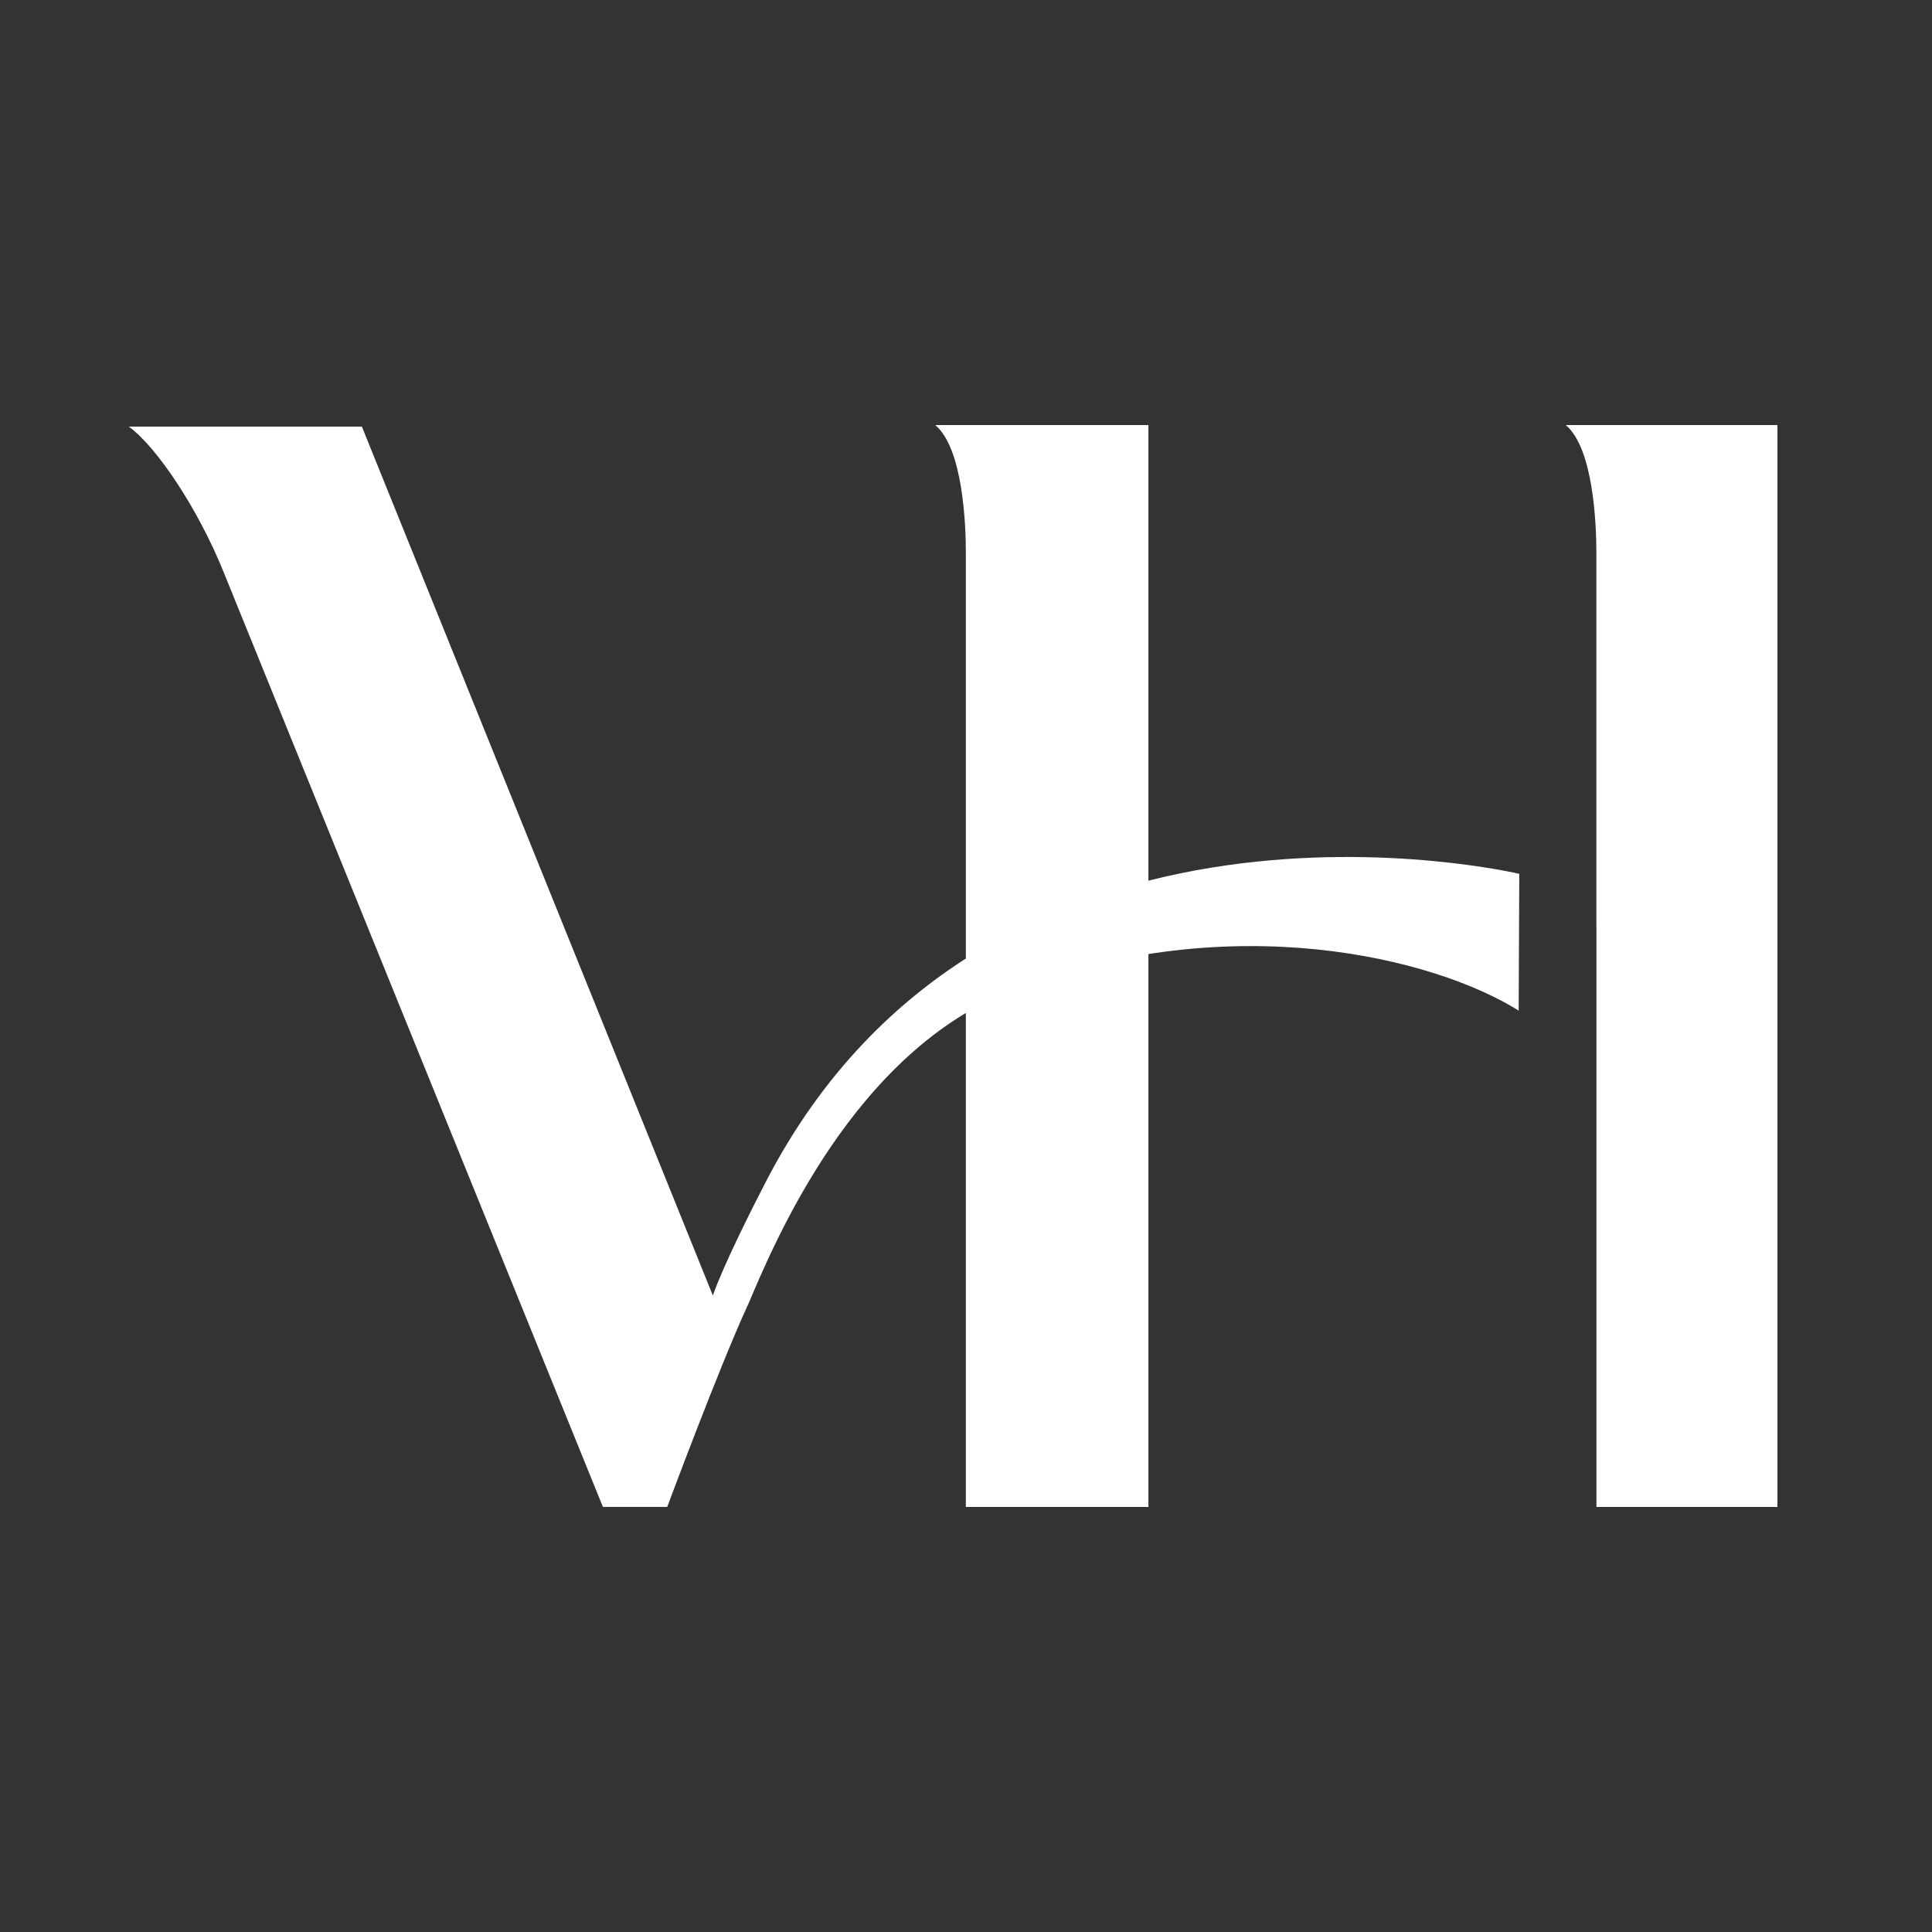
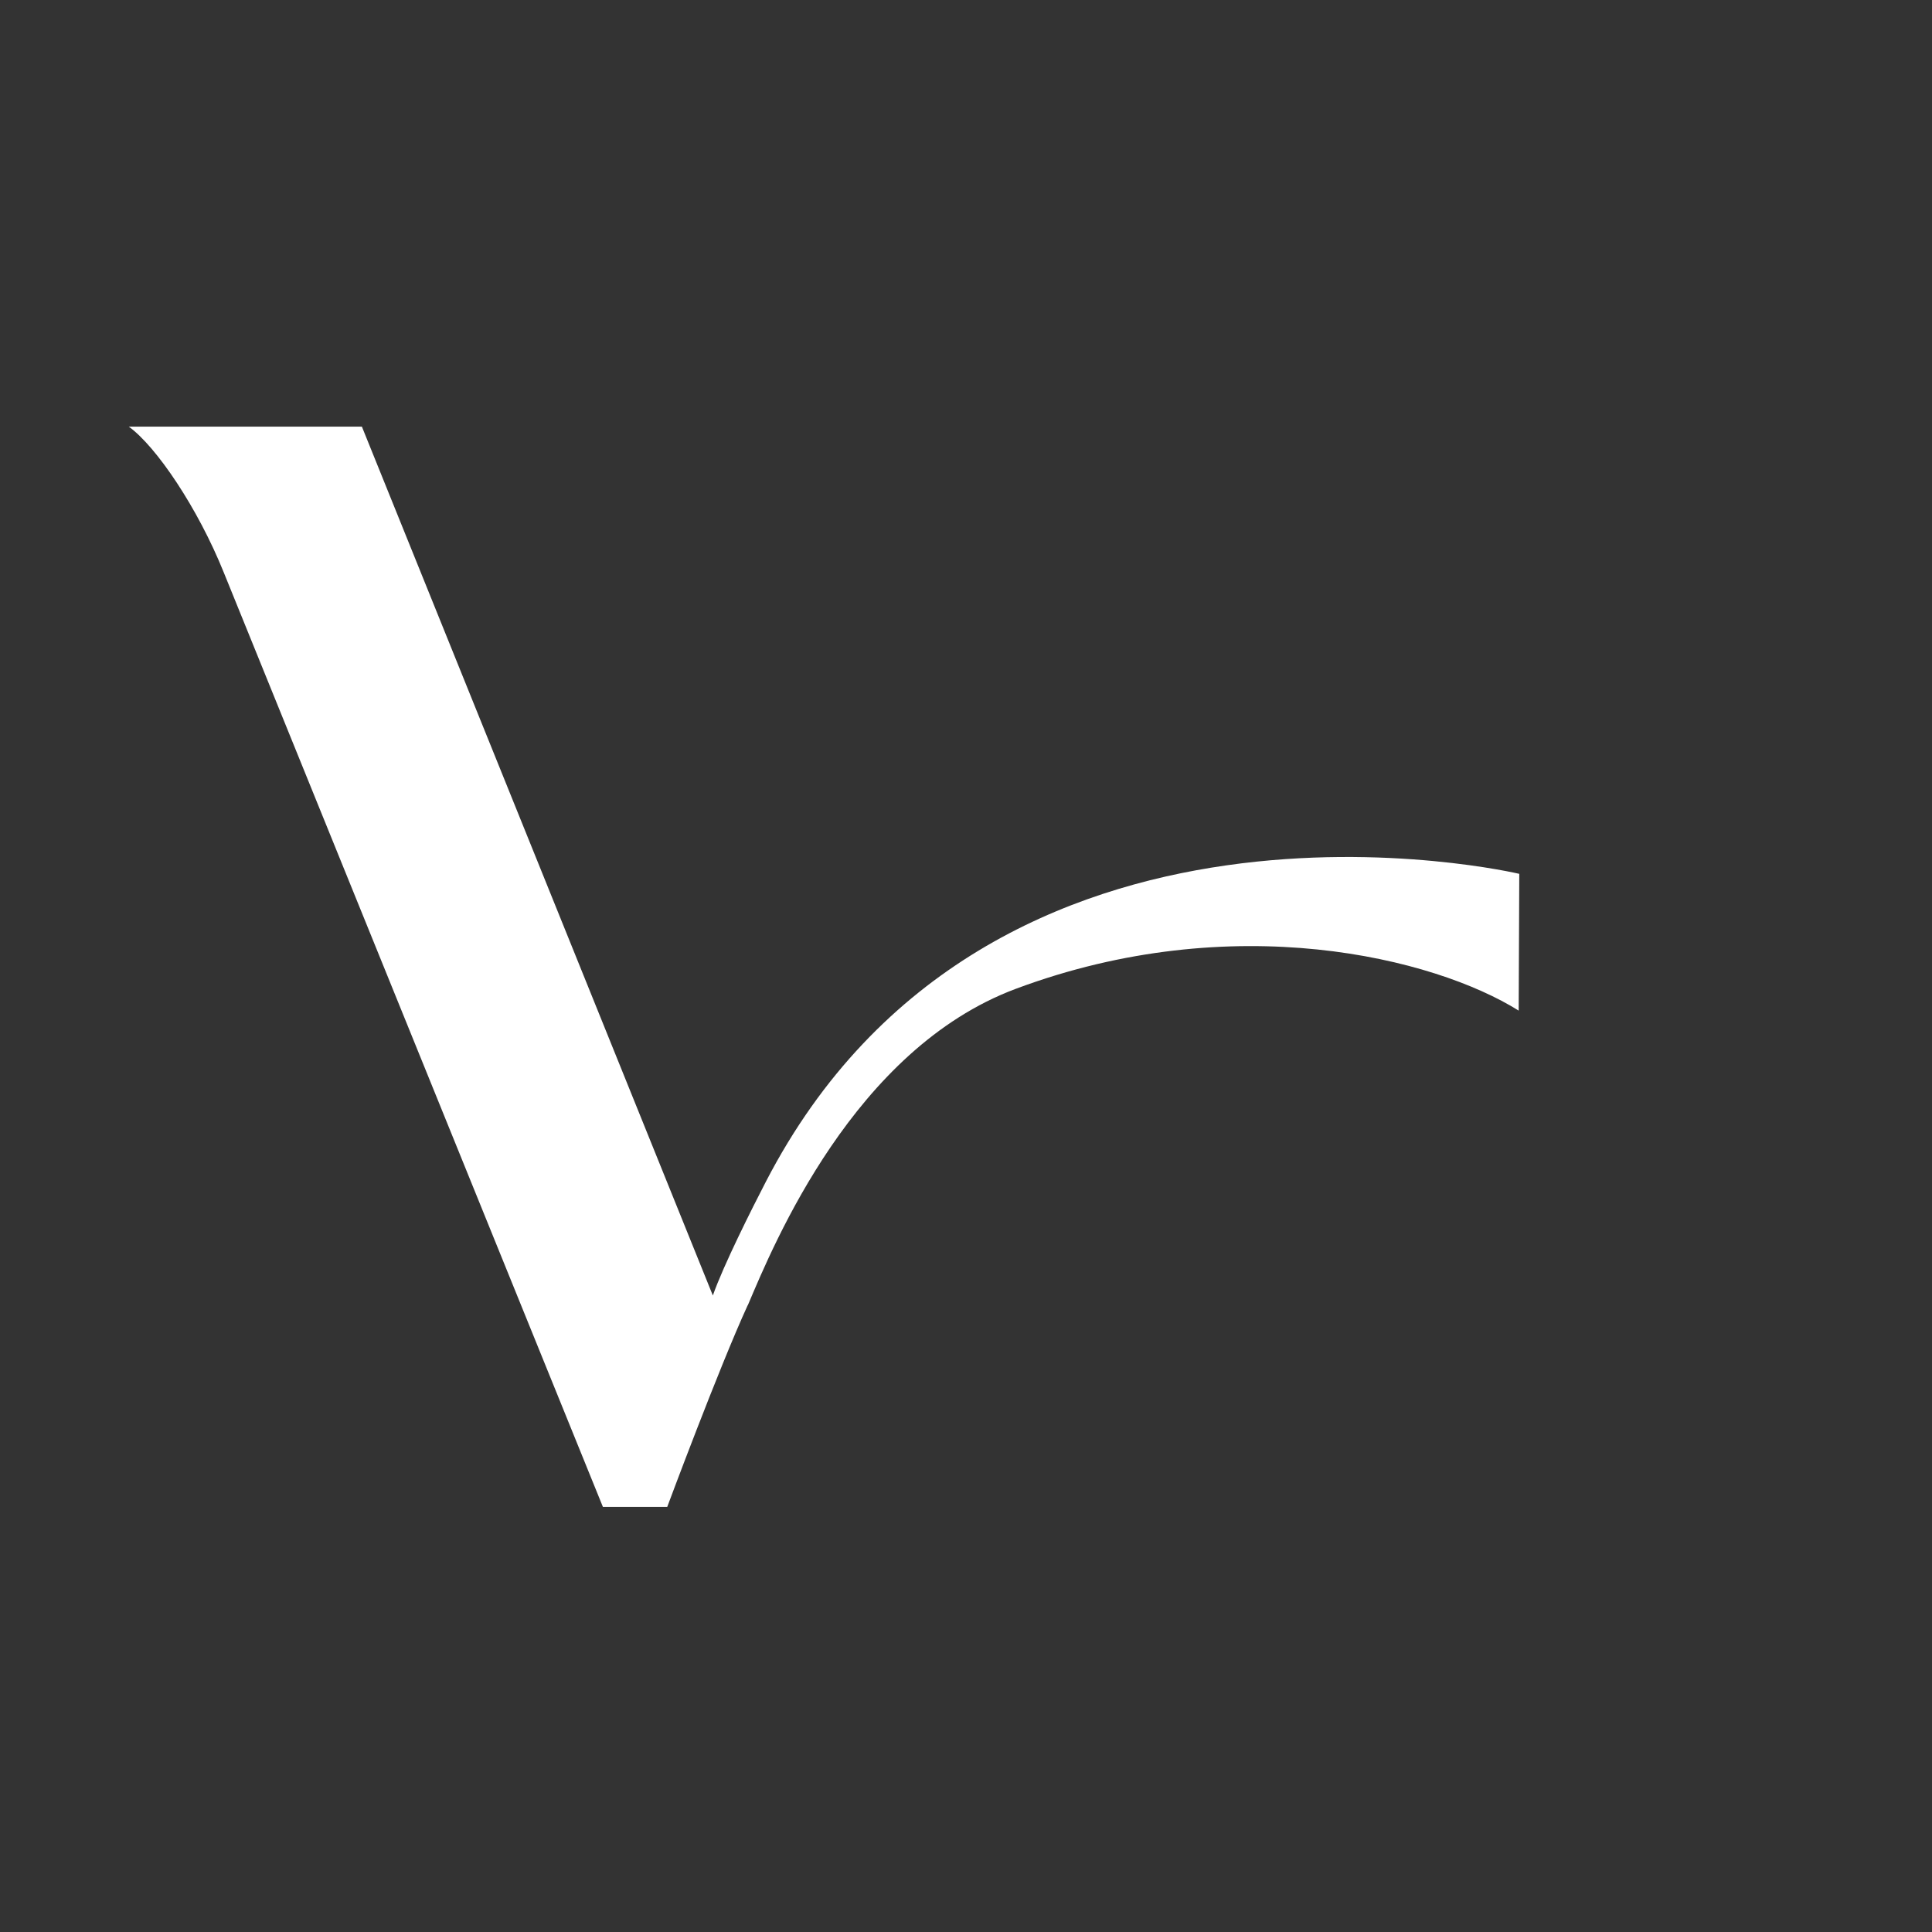
<svg xmlns="http://www.w3.org/2000/svg" width="64" height="64" viewBox="0 0 64 64" fill="none">
  <rect x="0" y="0" width="64" height="64" fill="#333333" stroke="none" />
  <path d="M50.328 28.946L50.308 33.478C47.519 31.732 40.852 30.062 33.644 32.758C28.289 34.763 25.636 41.202 24.775 43.232L24.768 43.239C23.819 45.305 22.103 49.918 22.103 49.918H19.972L7.415 18.969C6.554 16.828 5.177 14.791 4.267 14.133H11.988L23.614 42.915C23.96 41.922 24.916 40.022 25.373 39.14C32.803 24.798 50.323 28.946 50.323 28.946H50.328Z" fill="white" />
-   <path d="M52.882 30.655V18.305C52.882 17.337 52.779 14.842 51.867 14.08H58.88V49.92H52.884V30.655M38.043 30.655V49.92H31.995V18.305C31.995 17.337 31.893 14.842 30.98 14.08H38.043V30.657" fill="white" />
</svg>